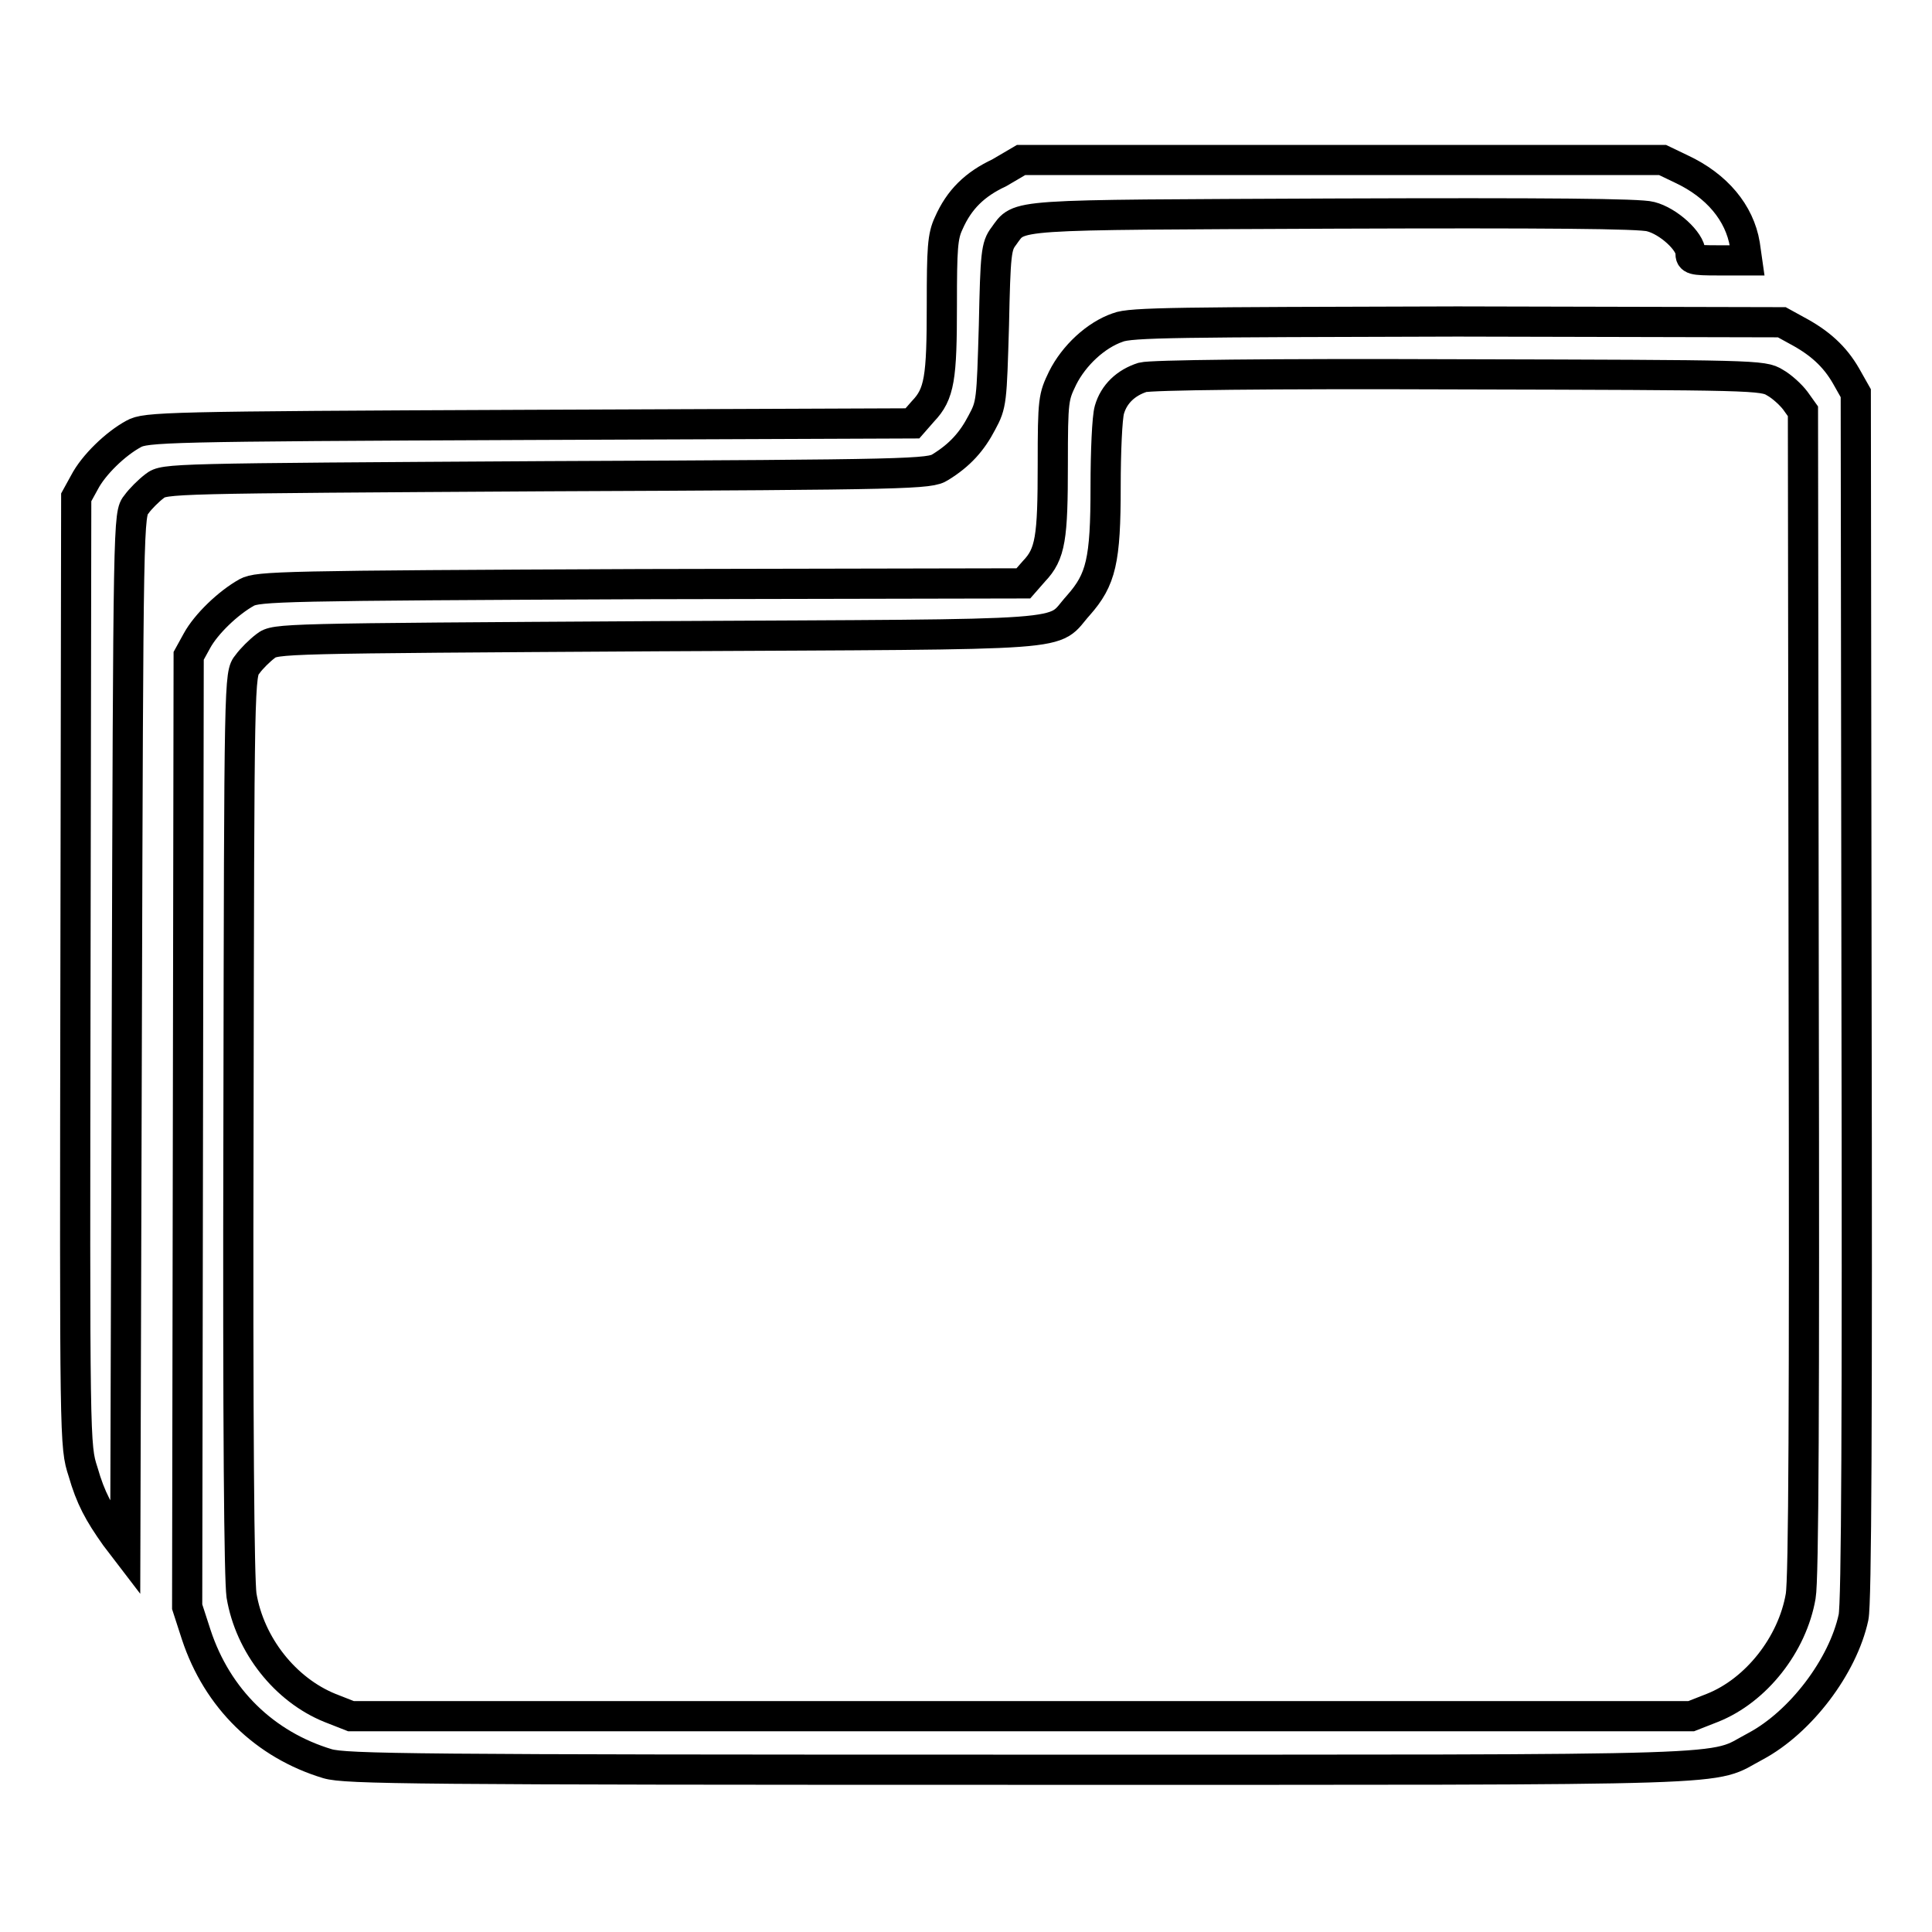
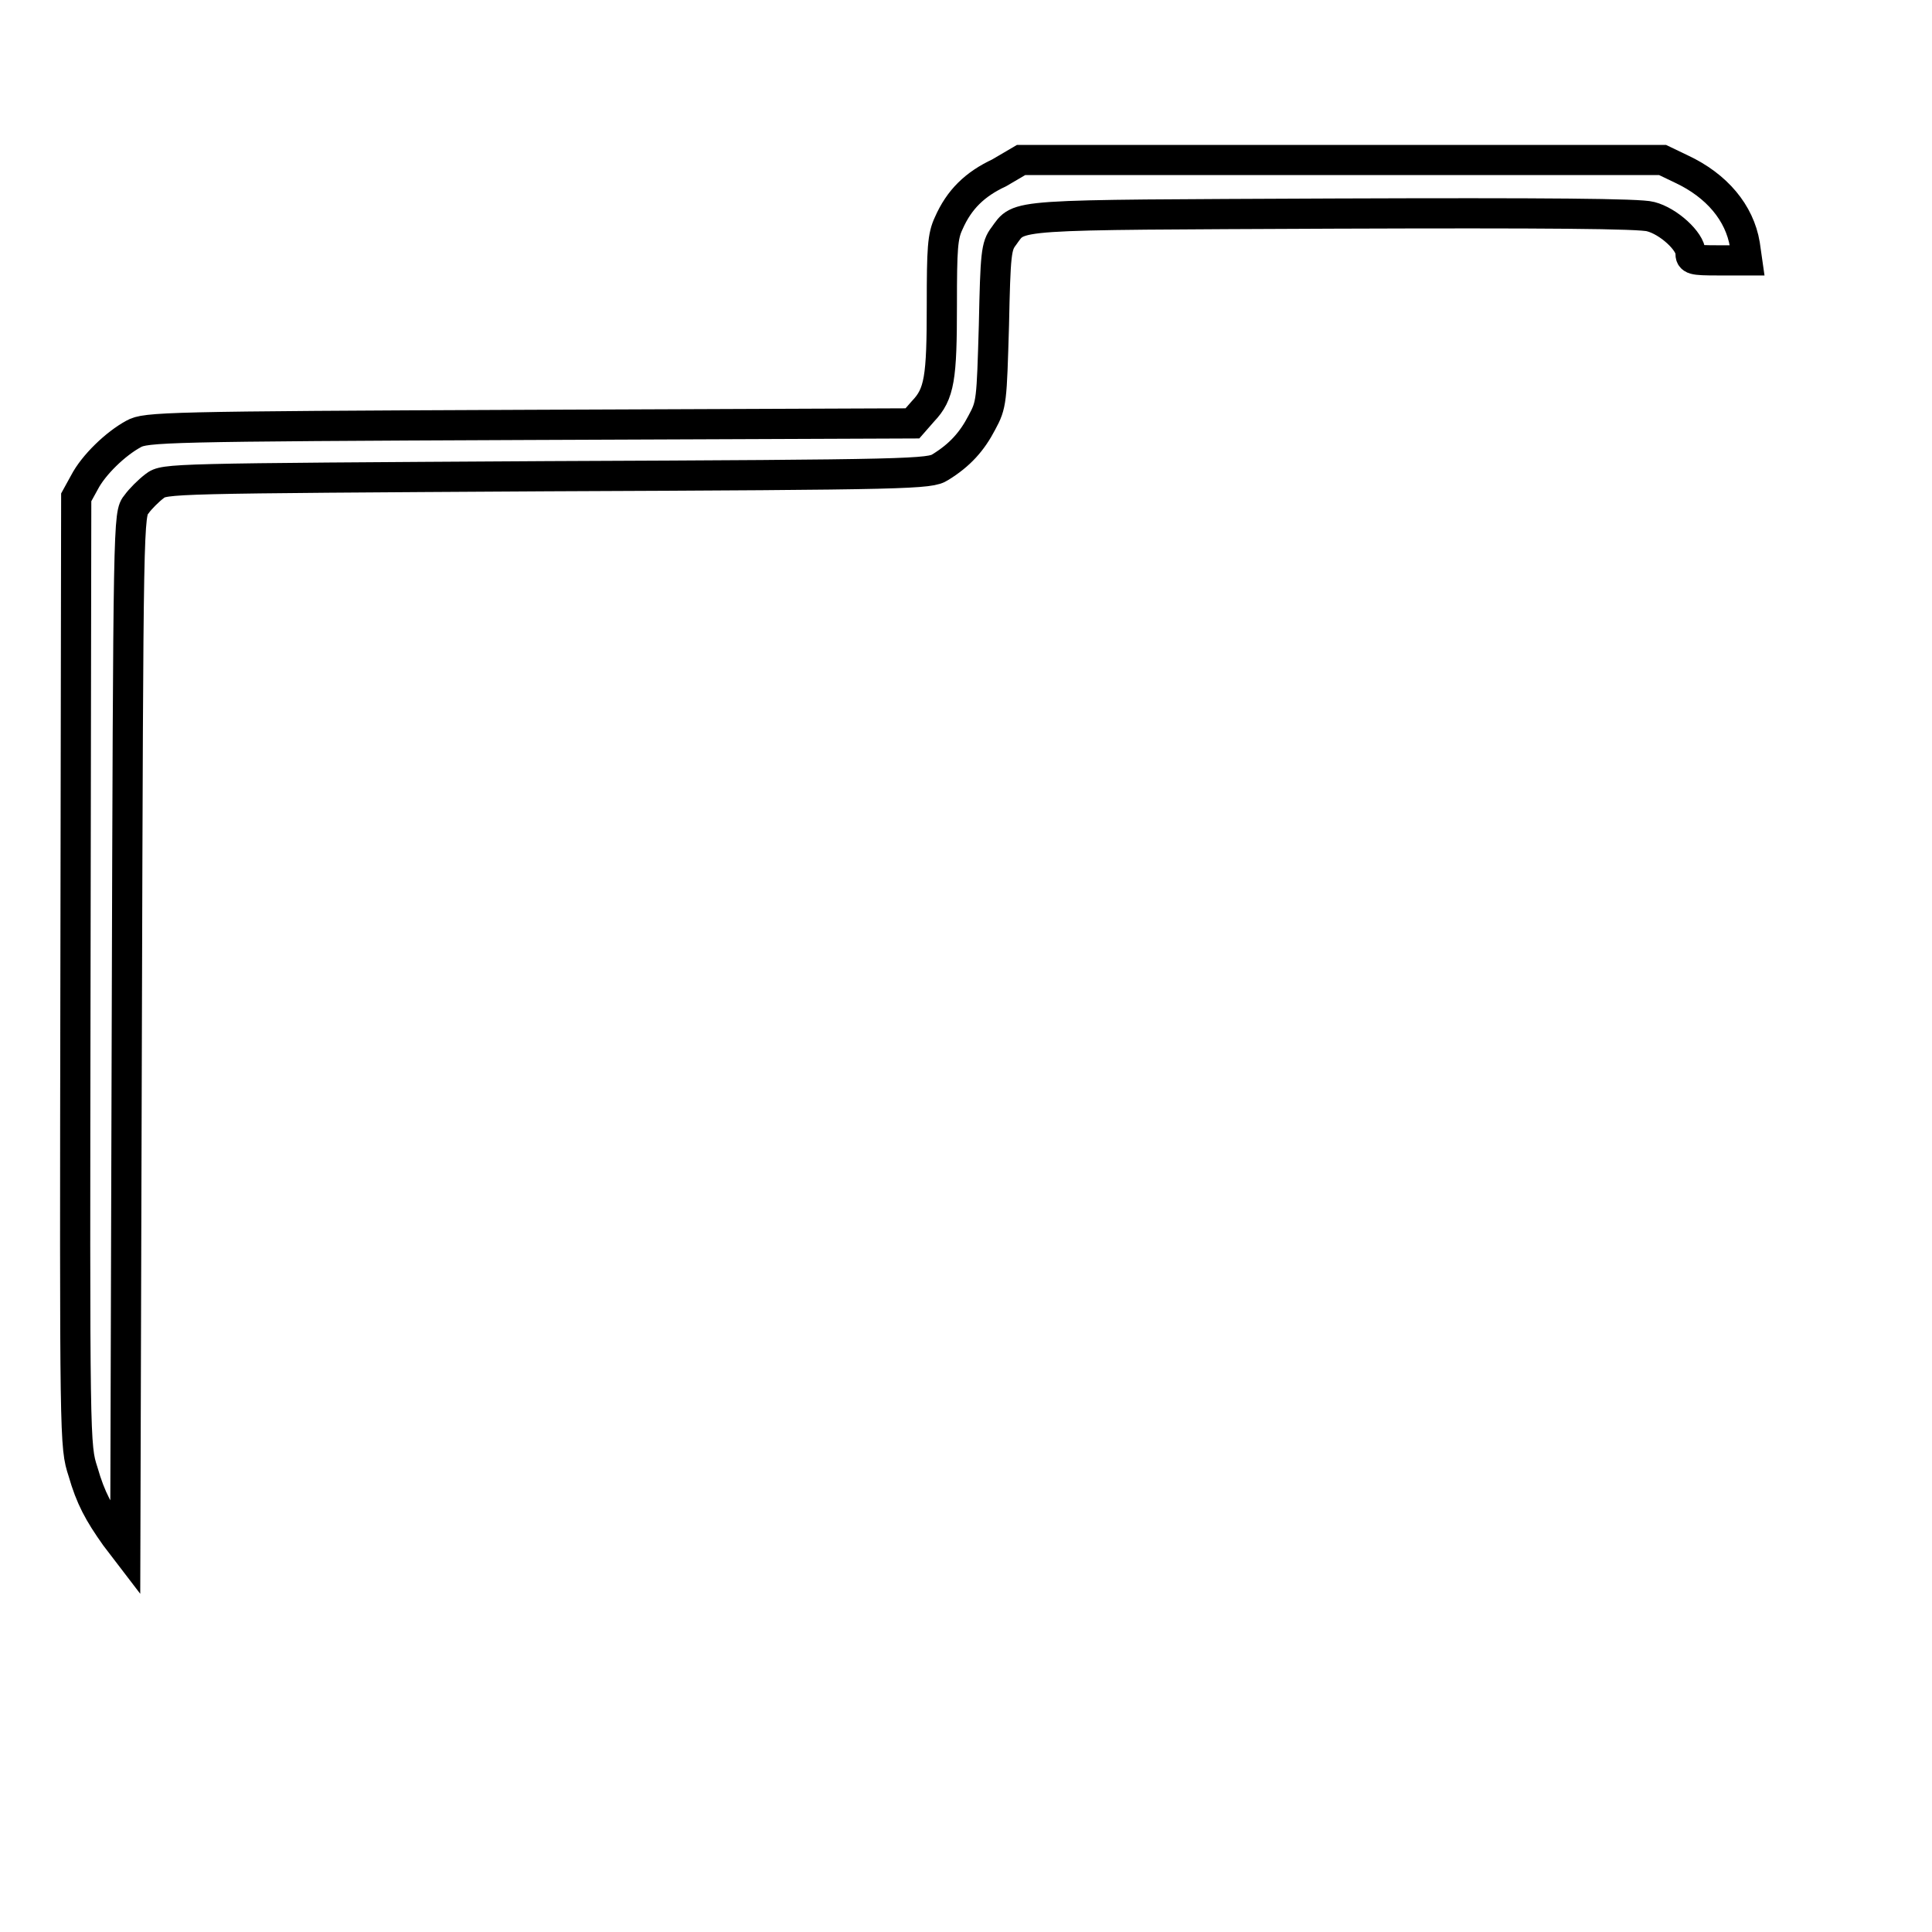
<svg xmlns="http://www.w3.org/2000/svg" version="1.1" x="0px" y="0px" viewBox="0 0 256 256" enable-background="new 0 0 256 256" xml:space="preserve">
  <g>
    <g>
      <g>
        <path stroke-width="4" fill-opacity="0" stroke="#000000" d="M132.4,22.9c-3.2,1.5-5.3,3.5-6.7,6.7c-0.8,1.7-0.9,3.3-0.9,10.8c0,9.7-0.3,11.8-2.5,14.1l-1.4,1.6l-50.8,0.2c-48.3,0.2-50.8,0.3-52.4,1.2c-2.4,1.3-5.3,4.1-6.5,6.4l-1.1,2L10,128.7C9.9,191.4,9.9,191.6,11,195c1,3.5,2.1,5.5,4.3,8.6l1.3,1.7l0.2-68.6c0.2-68.3,0.2-68.6,1.3-69.9c0.5-0.7,1.6-1.8,2.4-2.4c1.3-1,1.8-1,52-1.3c48.5-0.2,50.7-0.3,52.1-1.2c2.6-1.6,4.2-3.4,5.5-5.9c1.3-2.4,1.3-2.8,1.6-12.9c0.2-9.5,0.3-10.5,1.3-11.8c2.2-3,0.2-2.8,43.8-3c28.1-0.1,40.5,0,41.9,0.4c2.4,0.6,5.3,3.3,5.3,4.8c0,0.9,0.2,1,3.7,1h3.8l-0.3-2.1c-0.7-4.2-3.7-7.8-8.4-10l-2.5-1.2h-42.5h-42.5L132.4,22.9z" />
-         <path stroke-width="4" fill-opacity="0" stroke="#000000" d="M148.1,43.4c-2.9,1-5.8,3.7-7.3,6.7c-1.2,2.5-1.3,2.8-1.3,11.4c0,9.8-0.3,11.9-2.5,14.2l-1.4,1.6L85,77.4c-47.7,0.2-50.8,0.3-52.3,1.1c-2.5,1.4-5.4,4.2-6.6,6.4l-1.1,2l-0.1,63l-0.1,63l1.2,3.7c2.8,8.5,9.1,14.6,17.4,17.1c2.4,0.7,11.3,0.8,91.8,0.8c98.5,0,91.1,0.2,97.4-3.1c6-3.2,11.6-10.6,13-17.1c0.4-1.8,0.5-26.3,0.4-82.4l-0.1-79.8l-1.3-2.3c-1.5-2.6-3.5-4.4-6.5-6l-2-1.1l-43-0.1C156.3,42.7,149.8,42.7,148.1,43.4z M235.2,50.7c0.9,0.5,2.1,1.6,2.7,2.4l1,1.4l0.1,76.9c0.1,54.6,0,77.9-0.4,80.1c-1.1,6.4-5.9,12.5-11.7,14.8l-2.8,1.1h-88.9H46.5l-2.8-1.1c-5.9-2.4-10.6-8.3-11.7-14.9c-0.3-2.2-0.5-21.4-0.4-62.6c0.1-59.2,0.1-59.5,1.2-60.8c0.5-0.7,1.6-1.8,2.4-2.4c1.3-1,1.8-1,52-1.3c57-0.3,51.9,0.1,55.7-4.1c3-3.4,3.6-5.9,3.6-15.7c0-4.6,0.2-9.2,0.5-10.2c0.6-2.1,2.2-3.6,4.4-4.3c1.1-0.3,16.2-0.5,42-0.4C232.6,49.7,233.6,49.7,235.2,50.7z" />
      </g>
    </g>
  </g>
</svg>